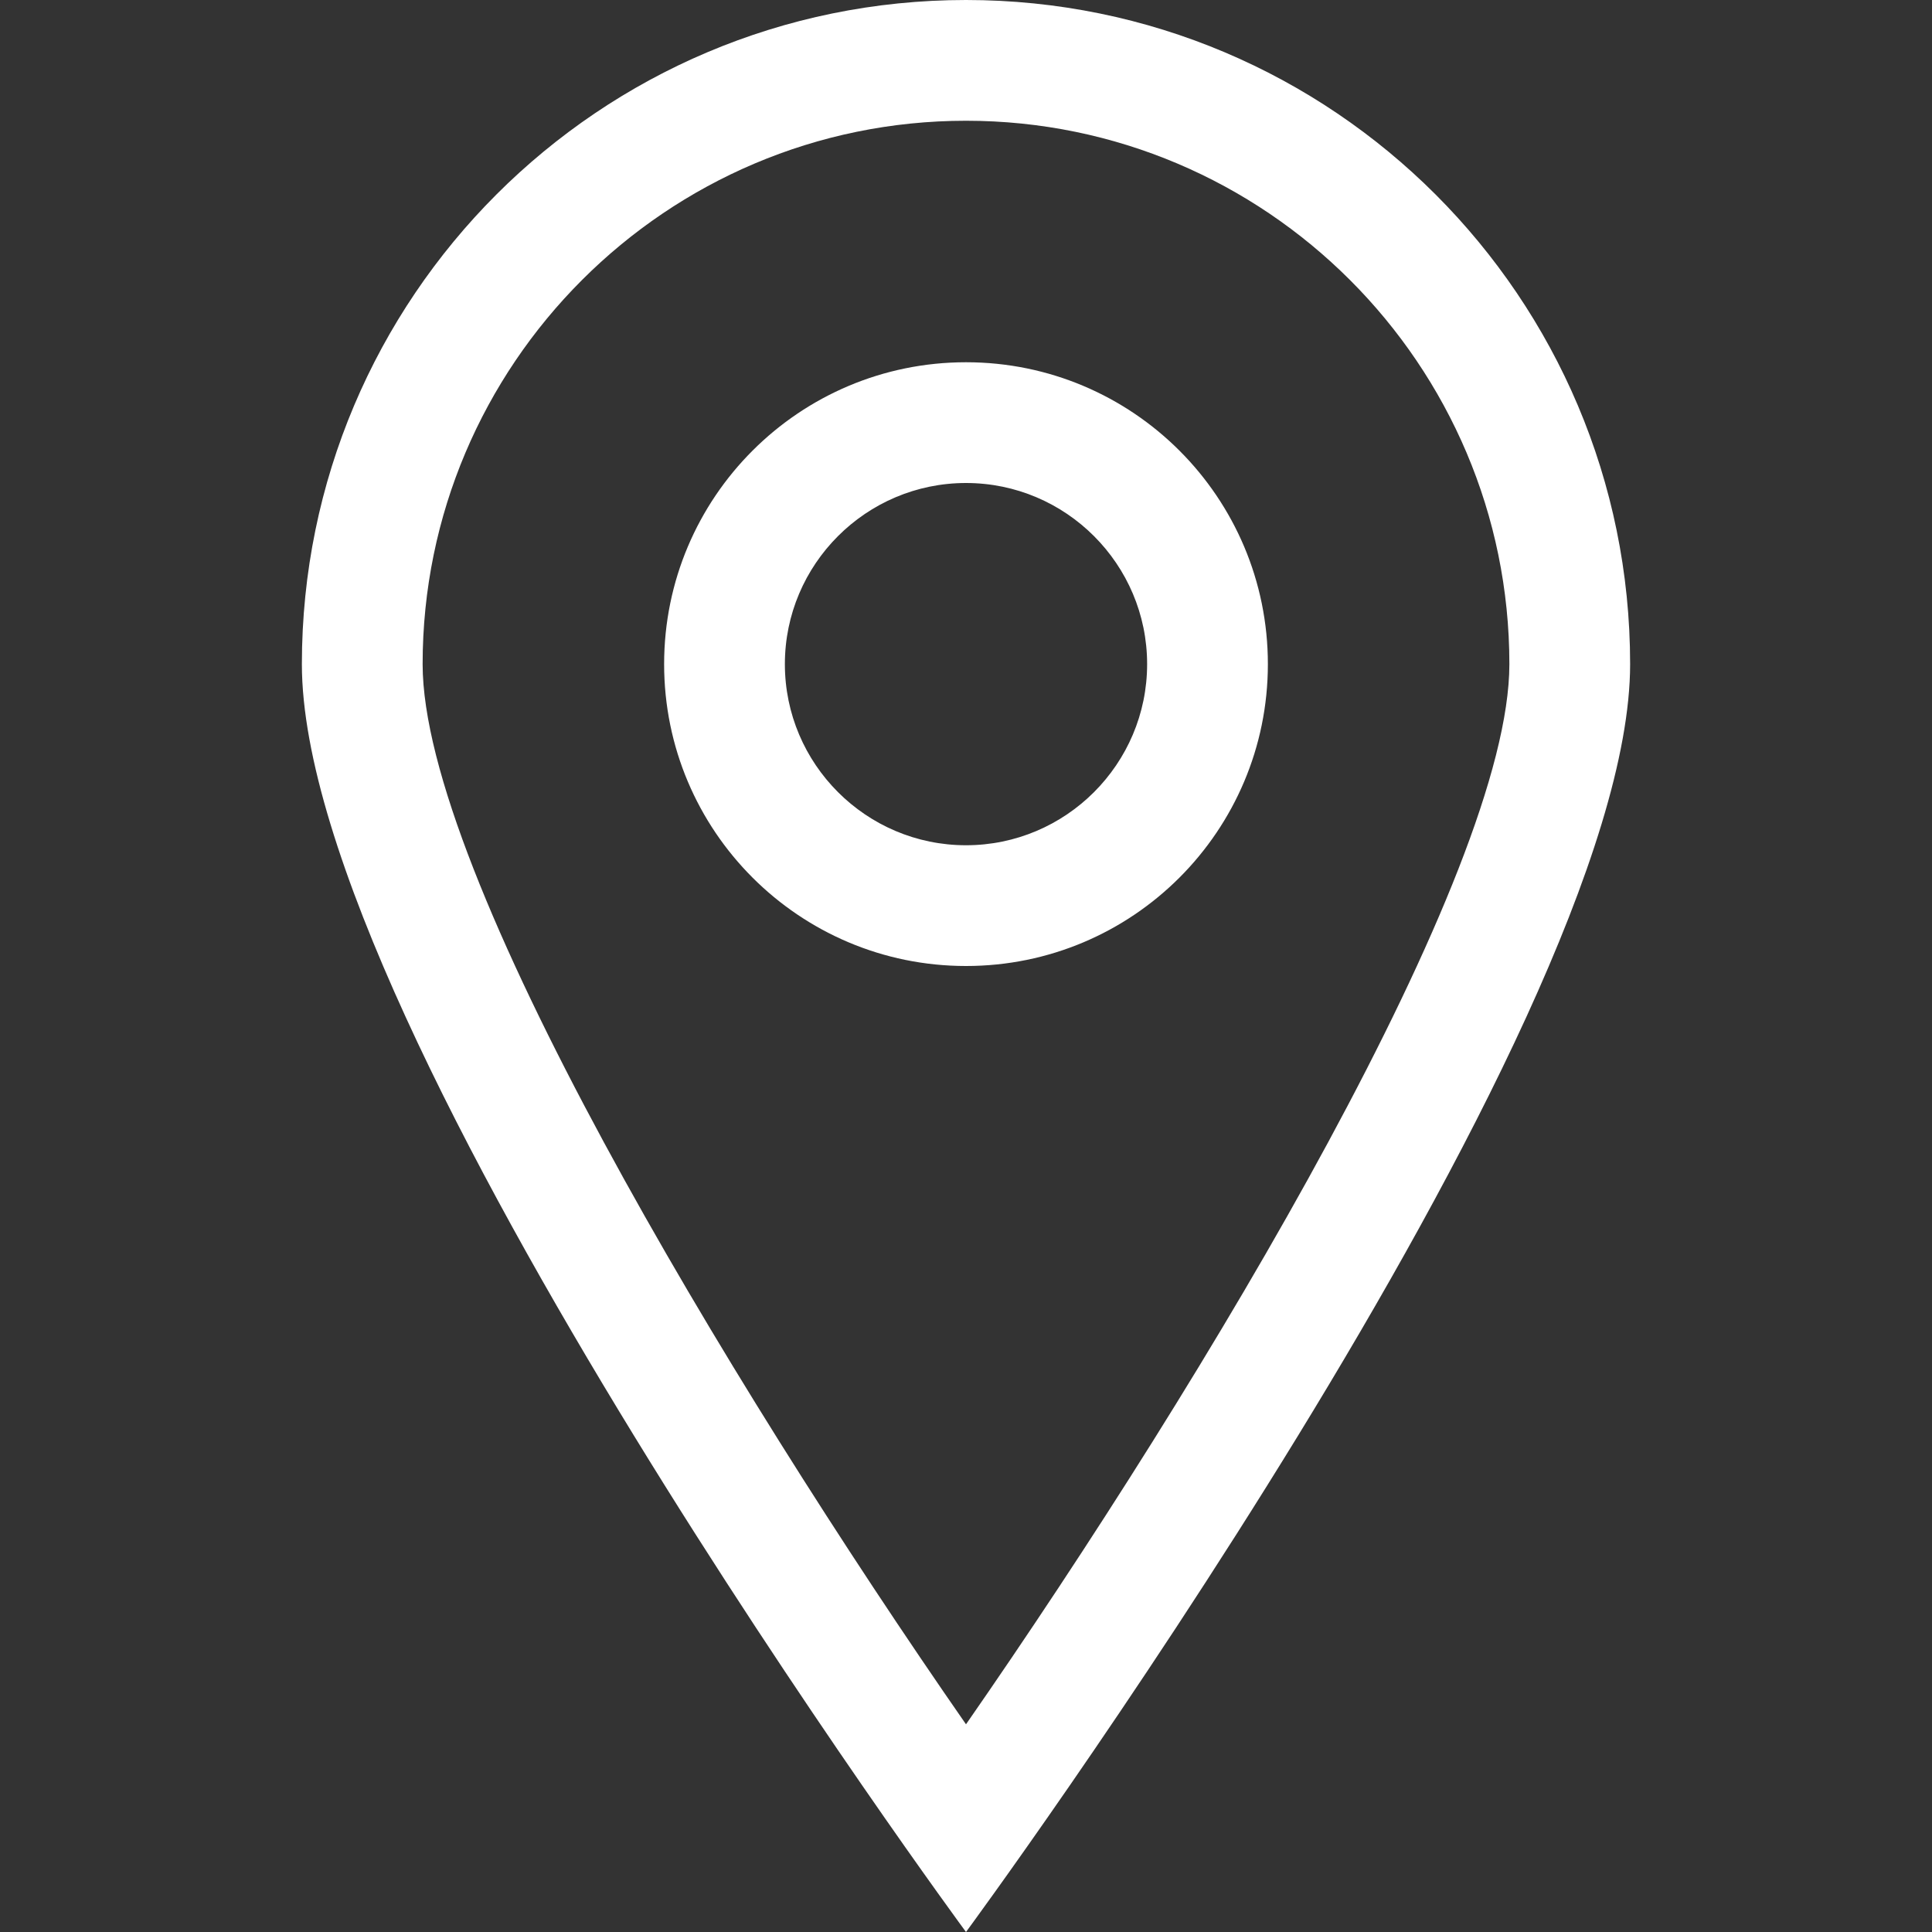
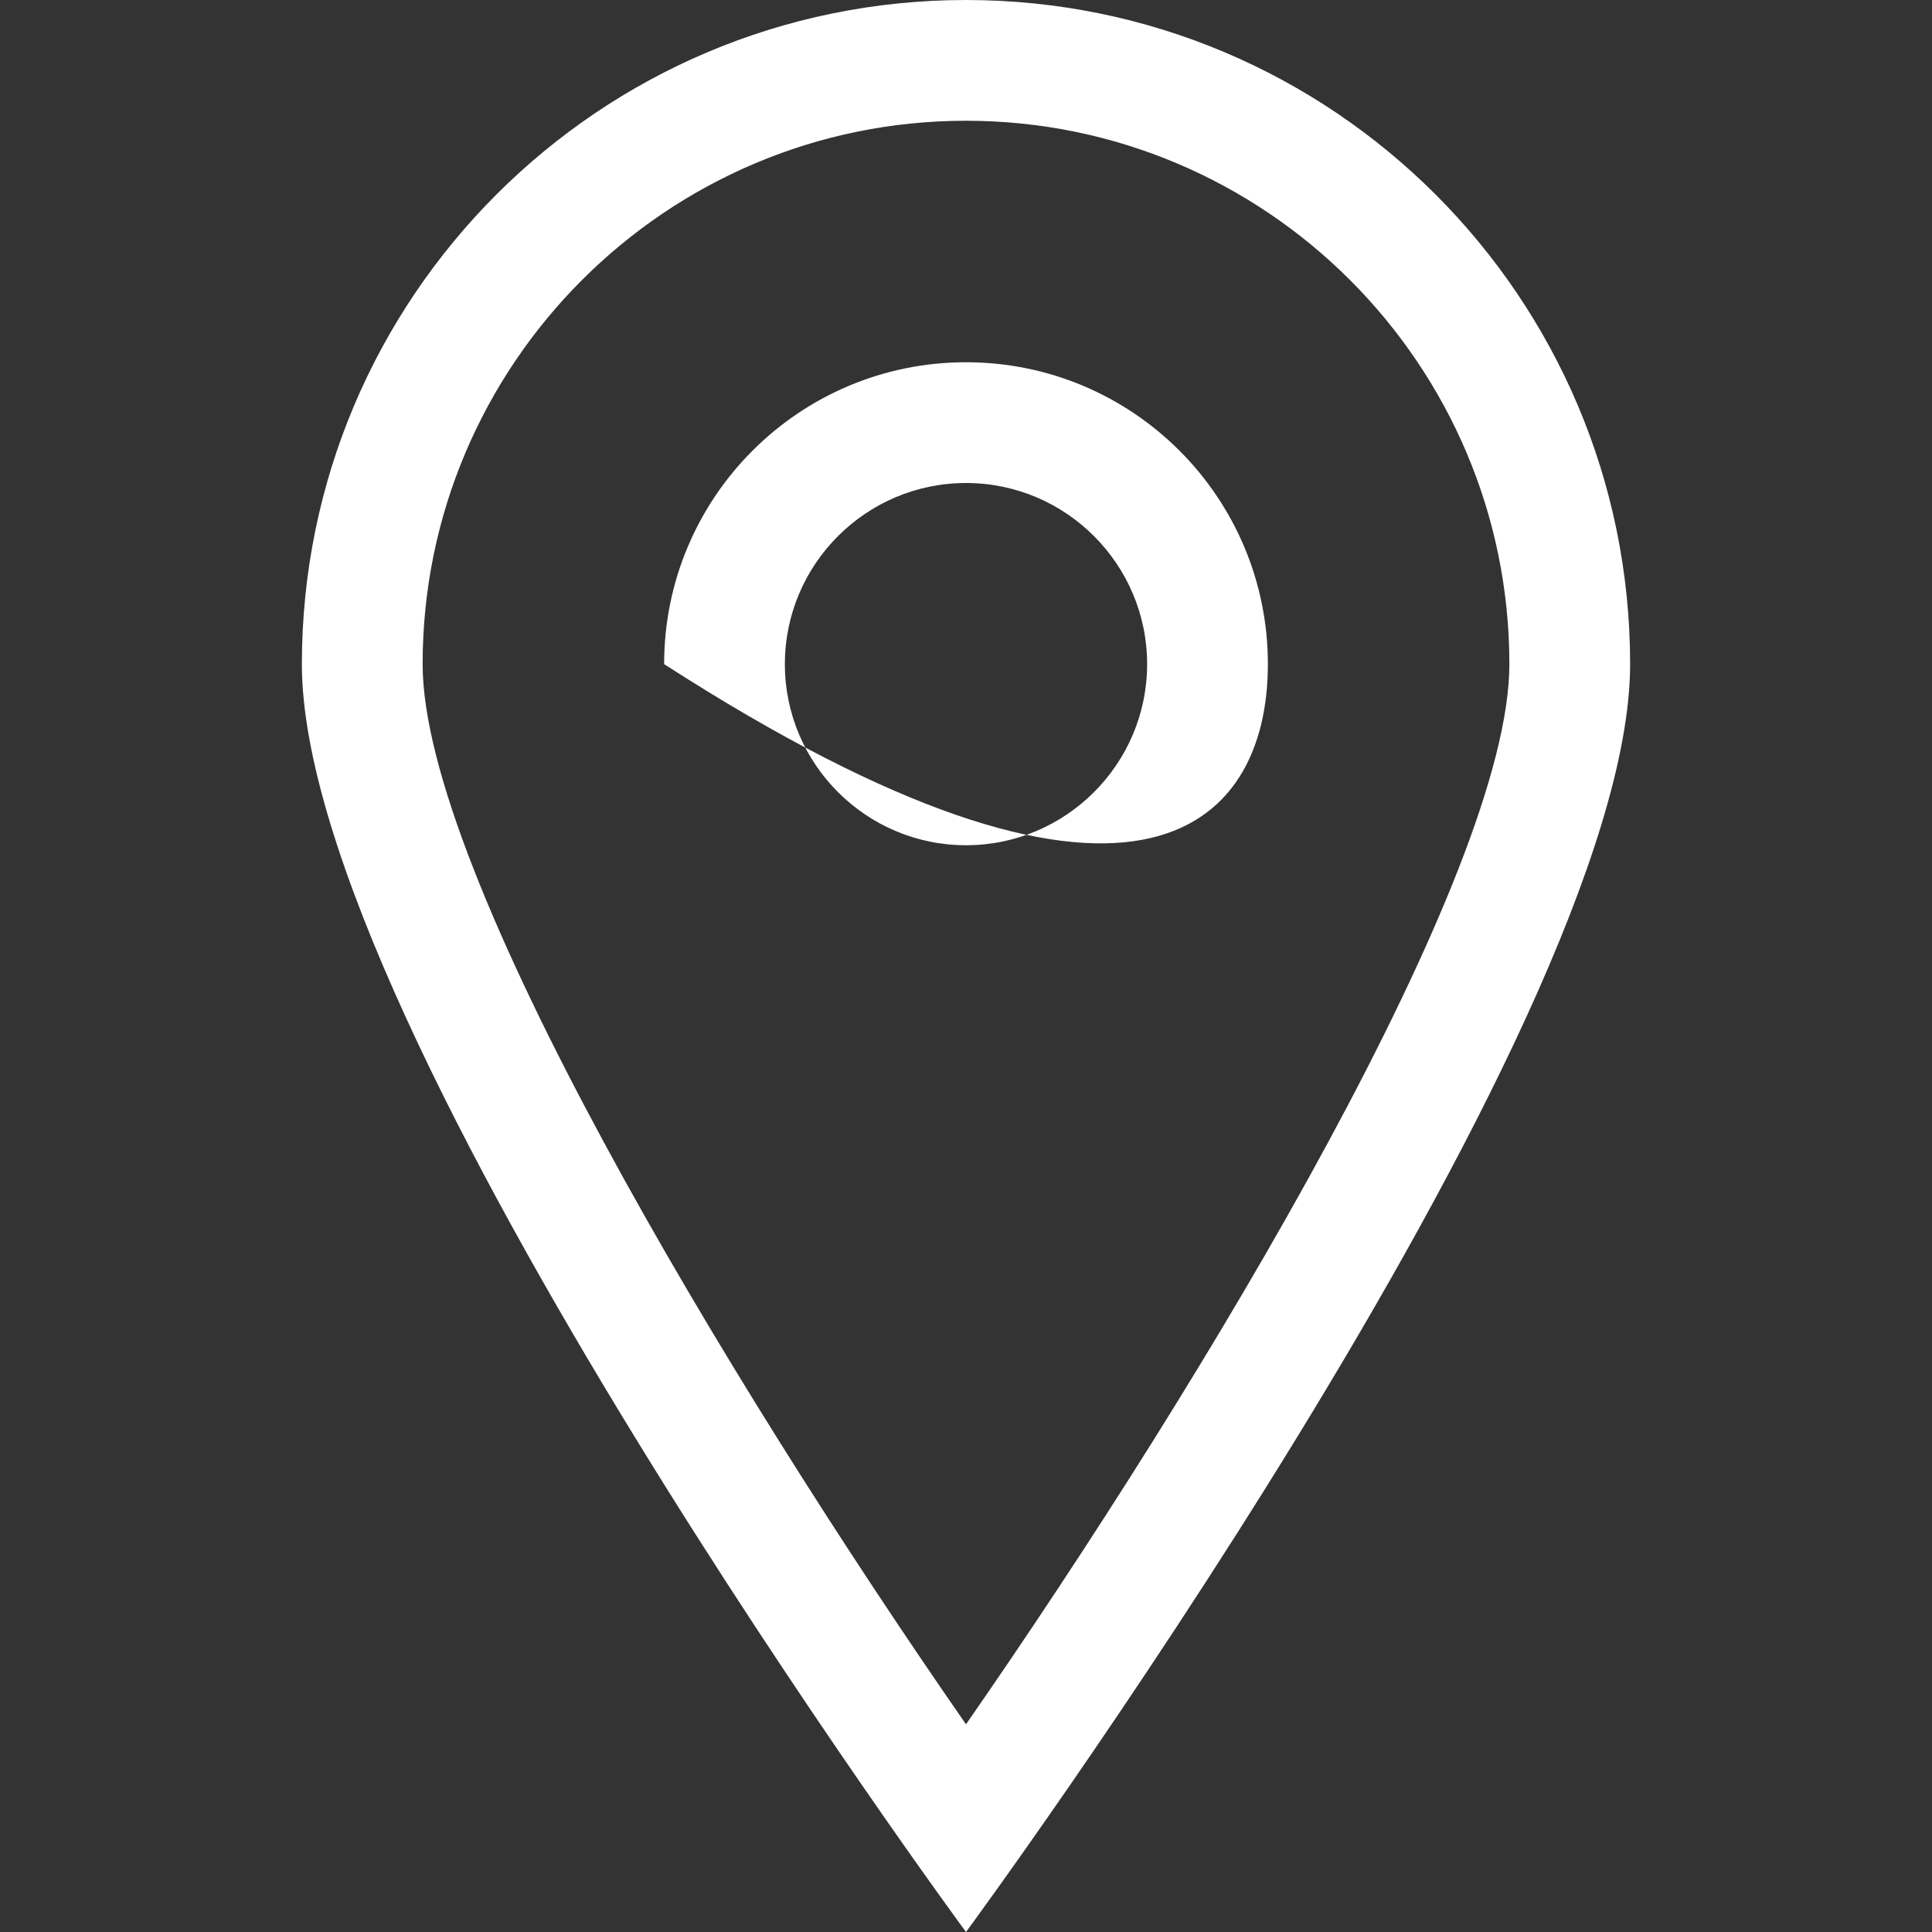
<svg xmlns="http://www.w3.org/2000/svg" version="1.1" baseProfile="full" width="32" height="32" viewBox="0 0 32.00 32.00" enable-background="new 0 0 32.00 32.00" xml:space="preserve">
  <rect x="0" y="0" width="32.00" height="32.00" fill="#333333" stroke="none" />
-   <path fill="#ffffff" d="M 16,7.62939e-006C 9.925,7.62939e-006 5,4.925 5,11C 5,17.075 16,32 16,32C 16,32 27,17.075 27,11C 27,4.925 22.075,7.62939e-006 16,7.62939e-006 Z M 7,11C 7,6.037 11.037,2 16,2C 20.963,2 25,6.037 25,11C 25,14.457 19.998,22.803 16,28.56C 12.002,22.803 7,14.457 7,11 Z M 16,6C 13.238,6 11,8.238 11,11C 11,13.762 13.238,16 16,16C 18.762,16 21,13.762 21,11C 21,8.238 18.762,6 16,6 Z M 16,14C 14.346,14 13,12.654 13,11C 13,9.346 14.346,8 16,8C 17.654,8 19,9.346 19,11C 19,12.654 17.654,14 16,14 Z " />
+   <path fill="#ffffff" d="M 16,7.62939e-006C 9.925,7.62939e-006 5,4.925 5,11C 5,17.075 16,32 16,32C 16,32 27,17.075 27,11C 27,4.925 22.075,7.62939e-006 16,7.62939e-006 Z M 7,11C 7,6.037 11.037,2 16,2C 20.963,2 25,6.037 25,11C 25,14.457 19.998,22.803 16,28.56C 12.002,22.803 7,14.457 7,11 Z M 16,6C 13.238,6 11,8.238 11,11C 18.762,16 21,13.762 21,11C 21,8.238 18.762,6 16,6 Z M 16,14C 14.346,14 13,12.654 13,11C 13,9.346 14.346,8 16,8C 17.654,8 19,9.346 19,11C 19,12.654 17.654,14 16,14 Z " />
</svg>